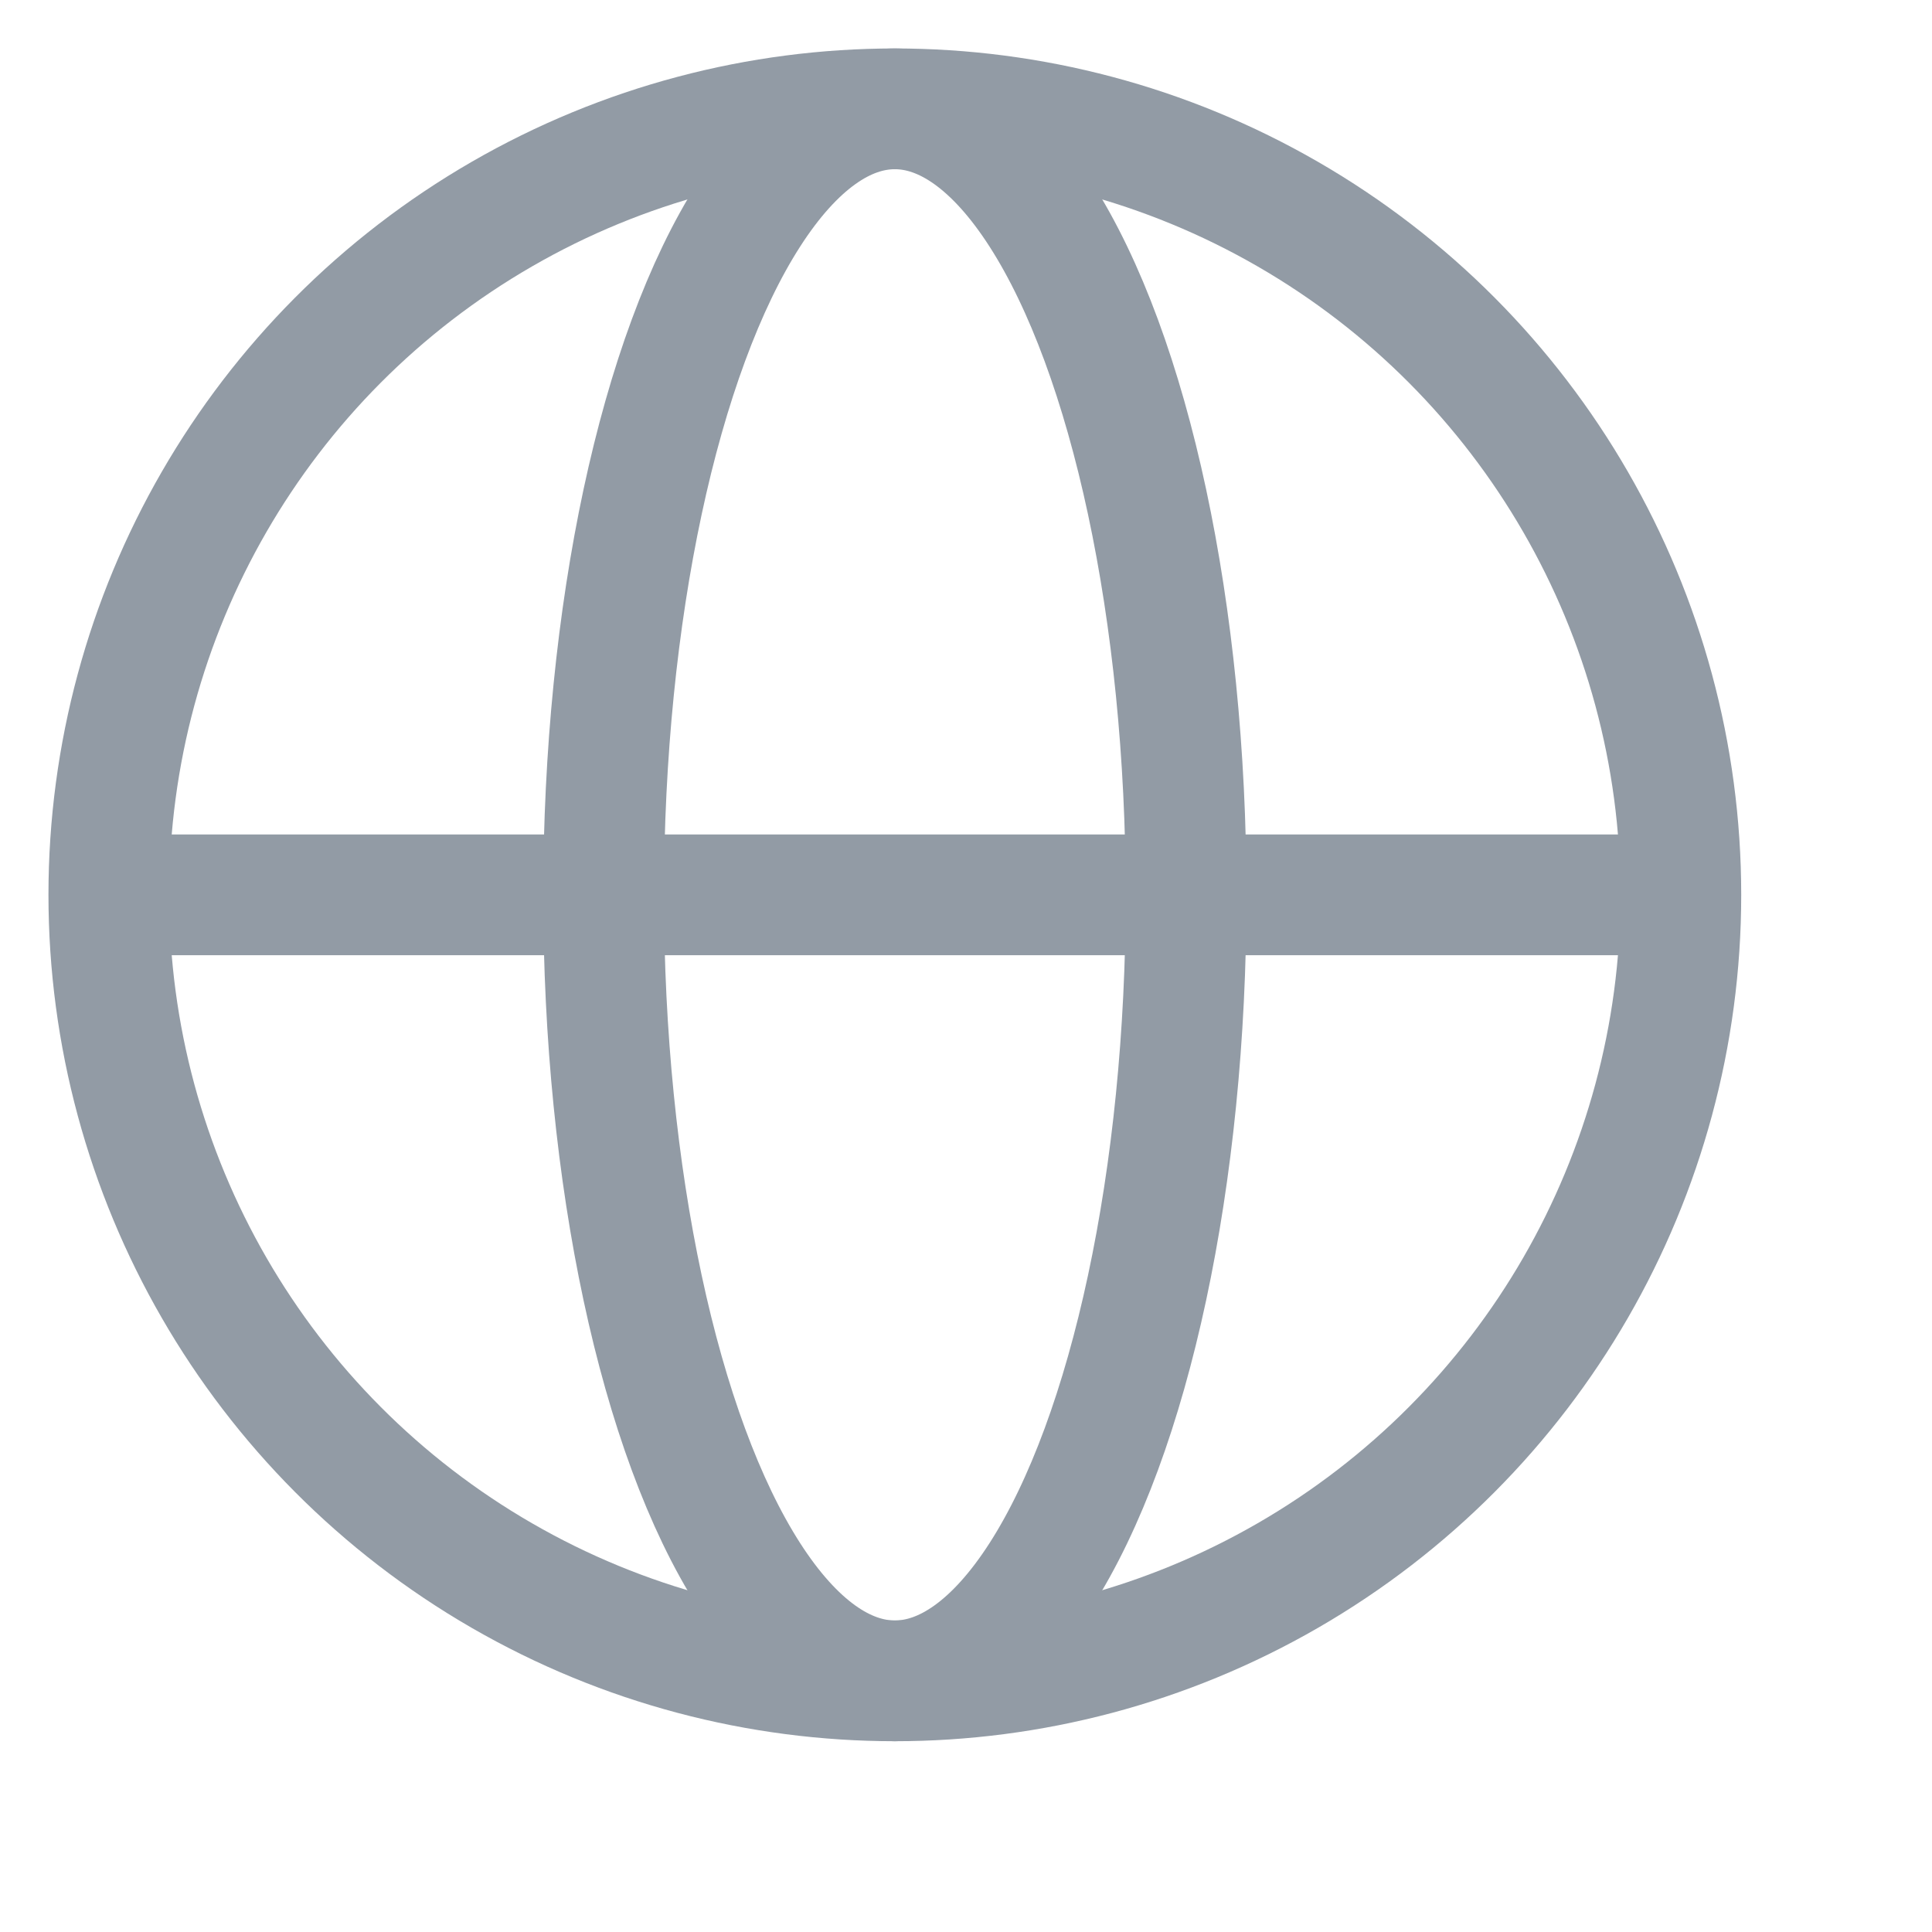
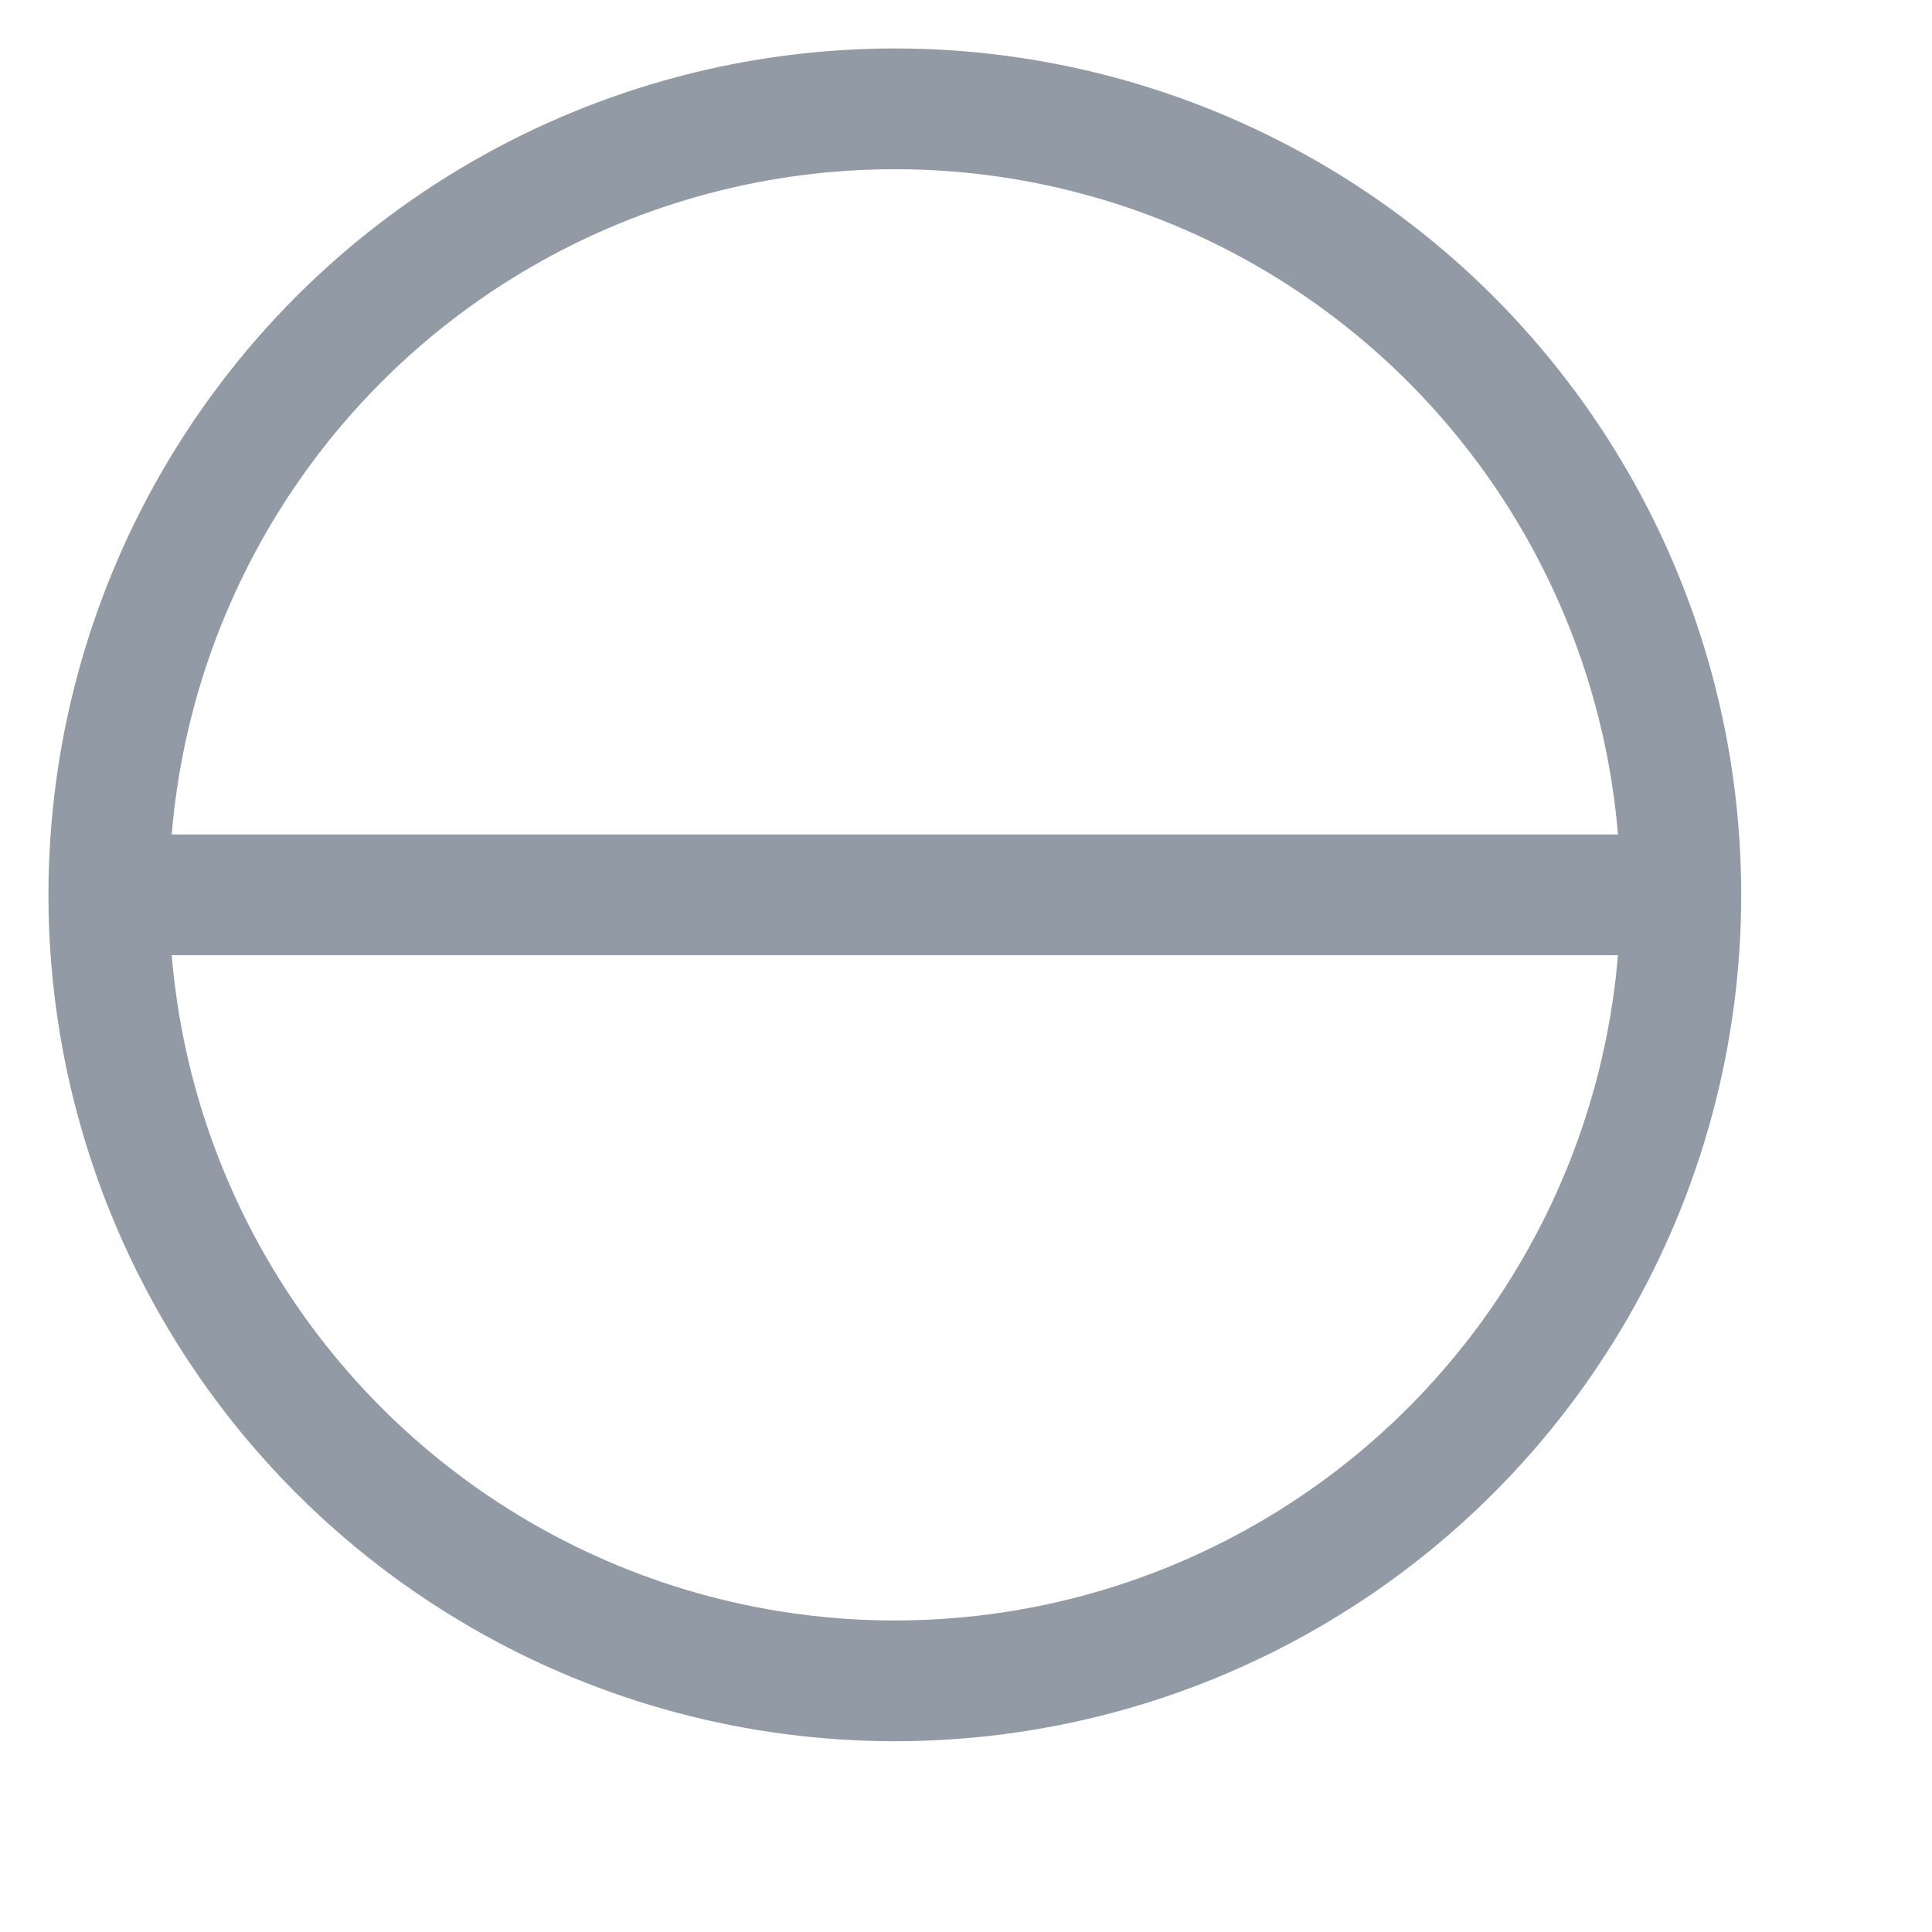
<svg xmlns="http://www.w3.org/2000/svg" width="100%" height="100%" viewBox="0 0 12 12" version="1.1" xml:space="preserve" style="fill-rule:evenodd;clip-rule:evenodd;stroke-miterlimit:1.5;">
  <g>
    <circle cx="5.558" cy="5.558" r="4.882" style="fill:none;stroke:#929ba5;stroke-width:0.75px;" />
-     <ellipse cx="5.558" cy="5.558" rx="1.809" ry="4.882" style="fill:none;stroke:#929ba5;stroke-width:0.75px;" />
    <path d="M10.439,5.933l-9.763,0l0,-0.75l9.763,0l0,0.75Z" style="fill:#929ba5;" />
  </g>
</svg>